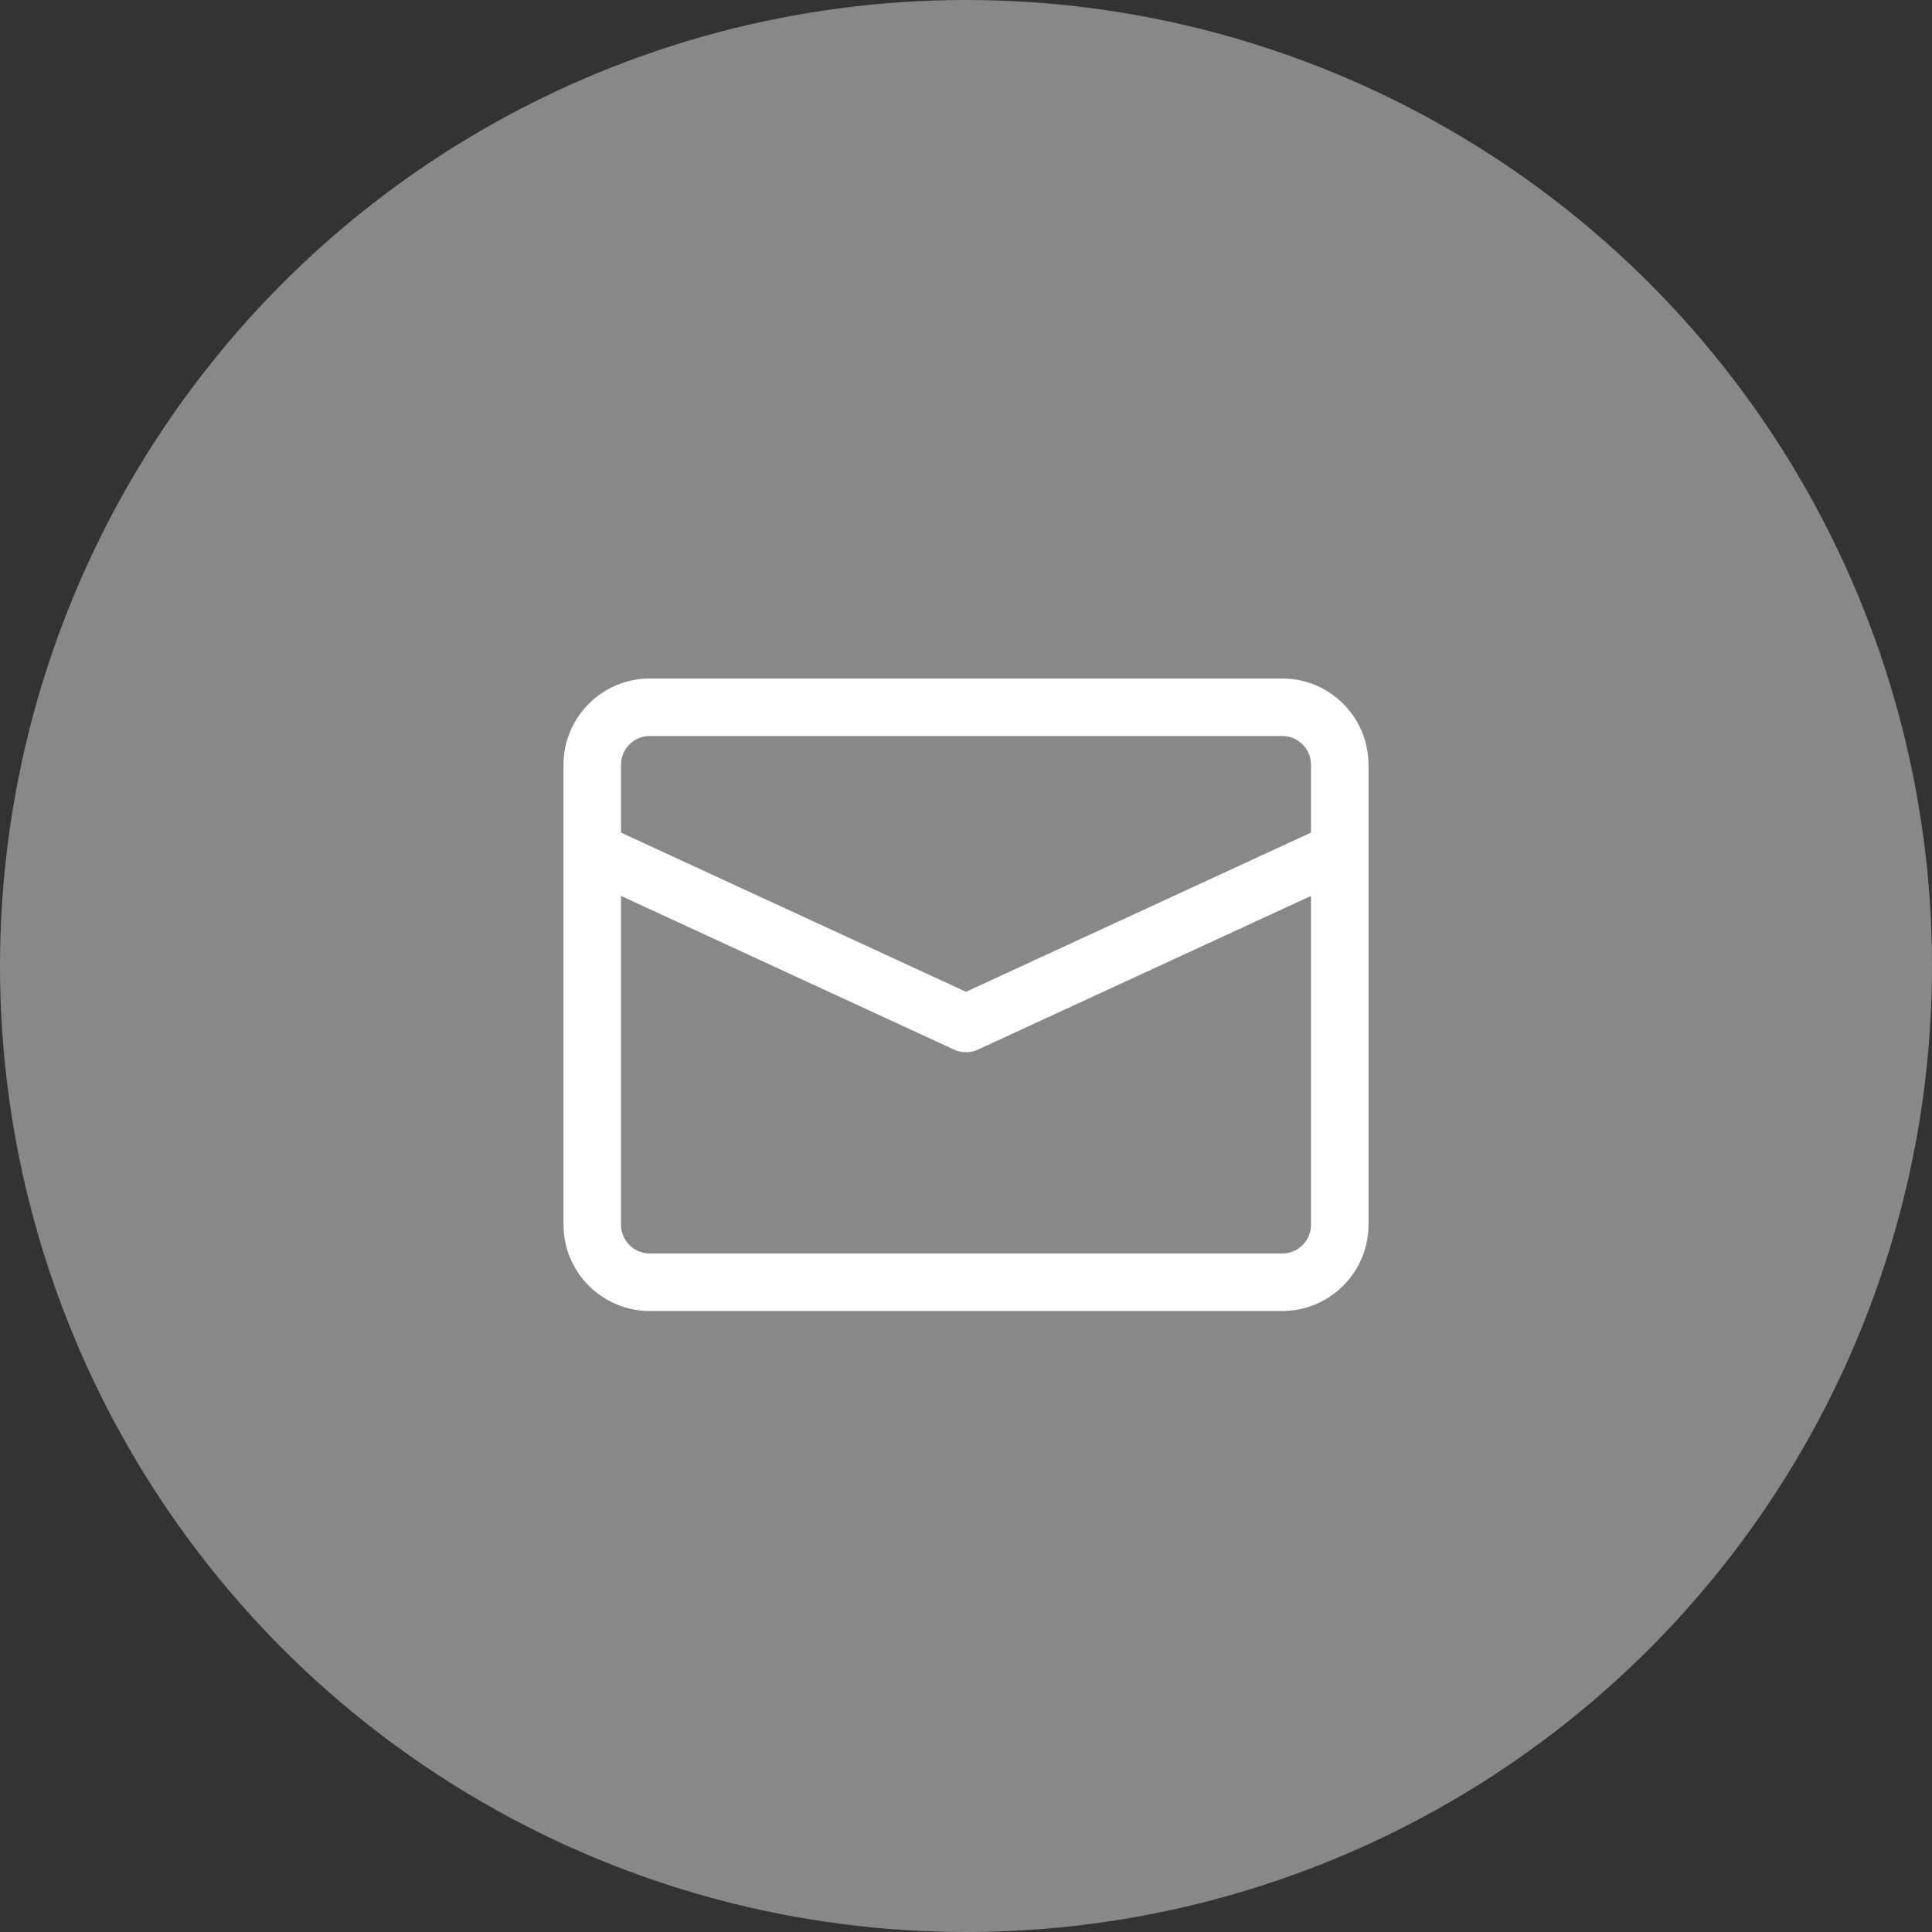
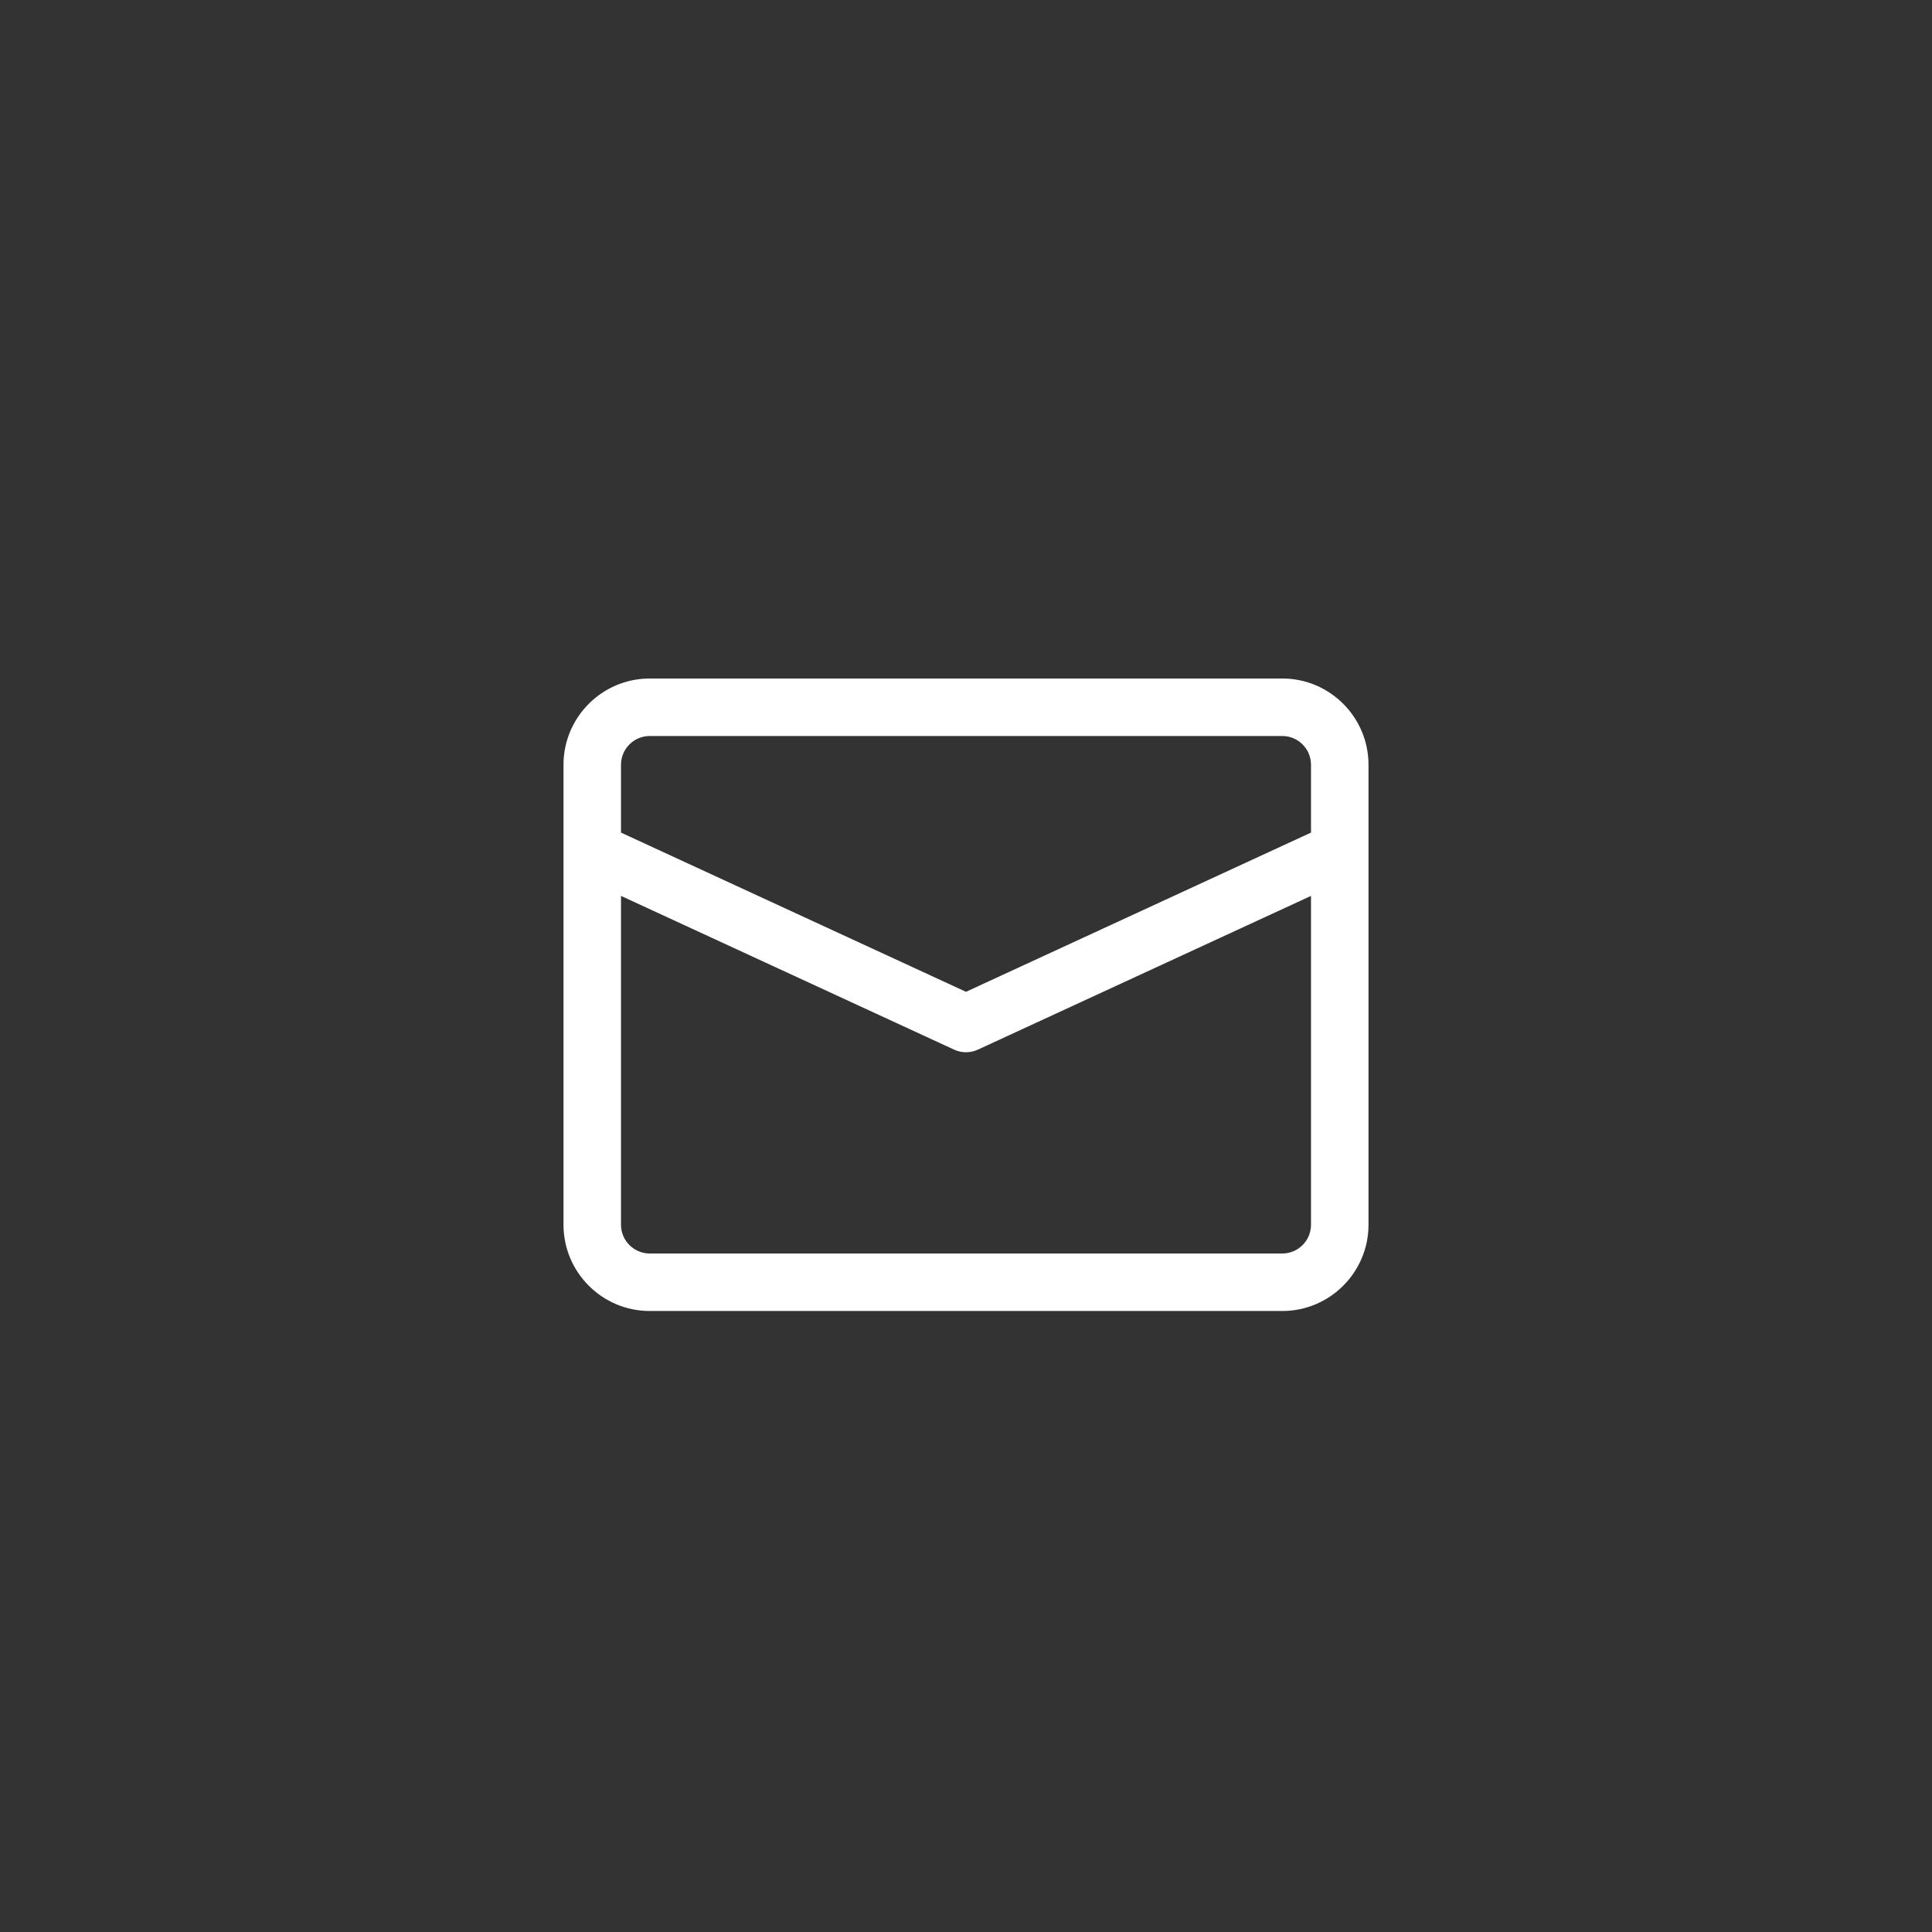
<svg xmlns="http://www.w3.org/2000/svg" width="42" height="42" viewBox="0 0 42 42" fill="none">
  <rect x="0" y="0" width="42" height="42" fill="#333333" stroke="none" />
-   <circle cx="21" cy="21" r="21" fill="#888888" />
  <path fill-rule="evenodd" clip-rule="evenodd" d="M13.5 16.625C13.5 16.28 13.78 16 14.125 16H27.875C28.22 16 28.5 16.28 28.5 16.625V18.1L21 21.561L13.5 18.1V16.625ZM13.5 19.476V26.625C13.5 26.97 13.78 27.25 14.125 27.25H27.875C28.22 27.25 28.5 26.97 28.5 26.625V19.476L21.261 22.817C21.179 22.856 21.089 22.875 21 22.875C20.911 22.875 20.821 22.856 20.739 22.817L13.5 19.476ZM14.125 28.5H27.875C28.909 28.5 29.75 27.659 29.75 26.625V16.625C29.75 15.591 28.909 14.75 27.875 14.75H14.125C13.091 14.75 12.25 15.591 12.25 16.625V26.625C12.25 27.659 13.091 28.5 14.125 28.5Z" fill="white" />
</svg>